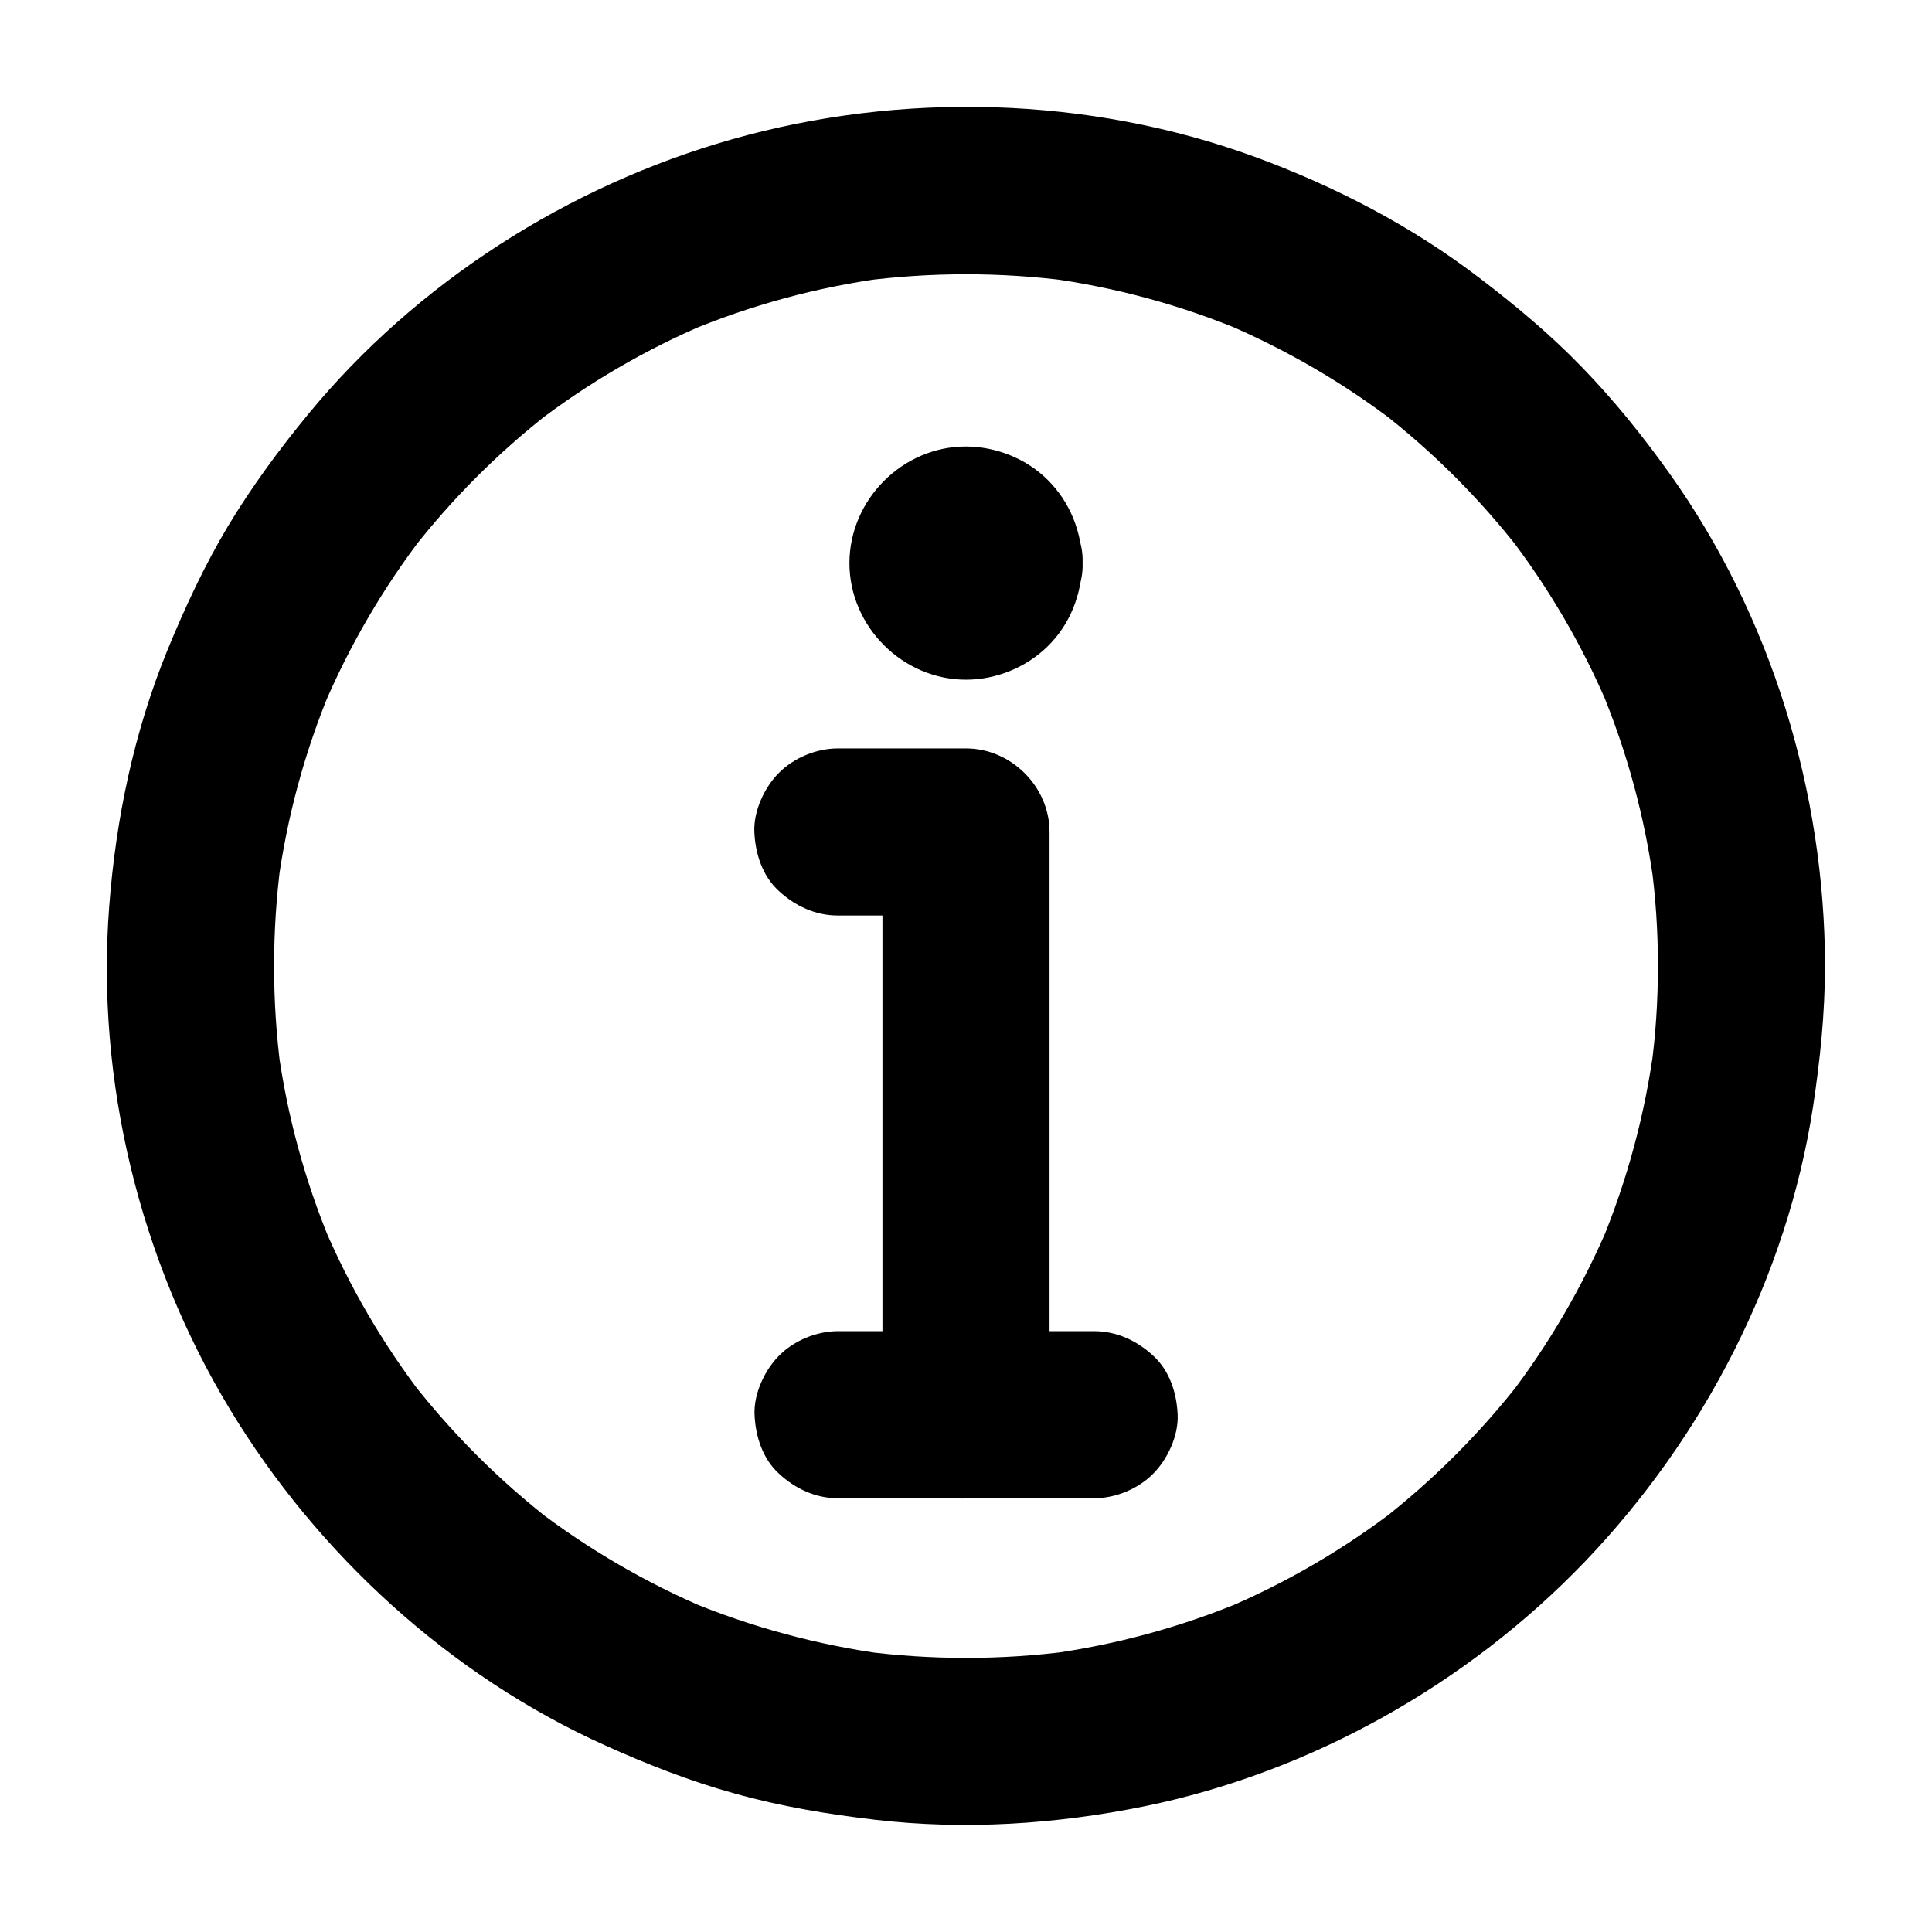
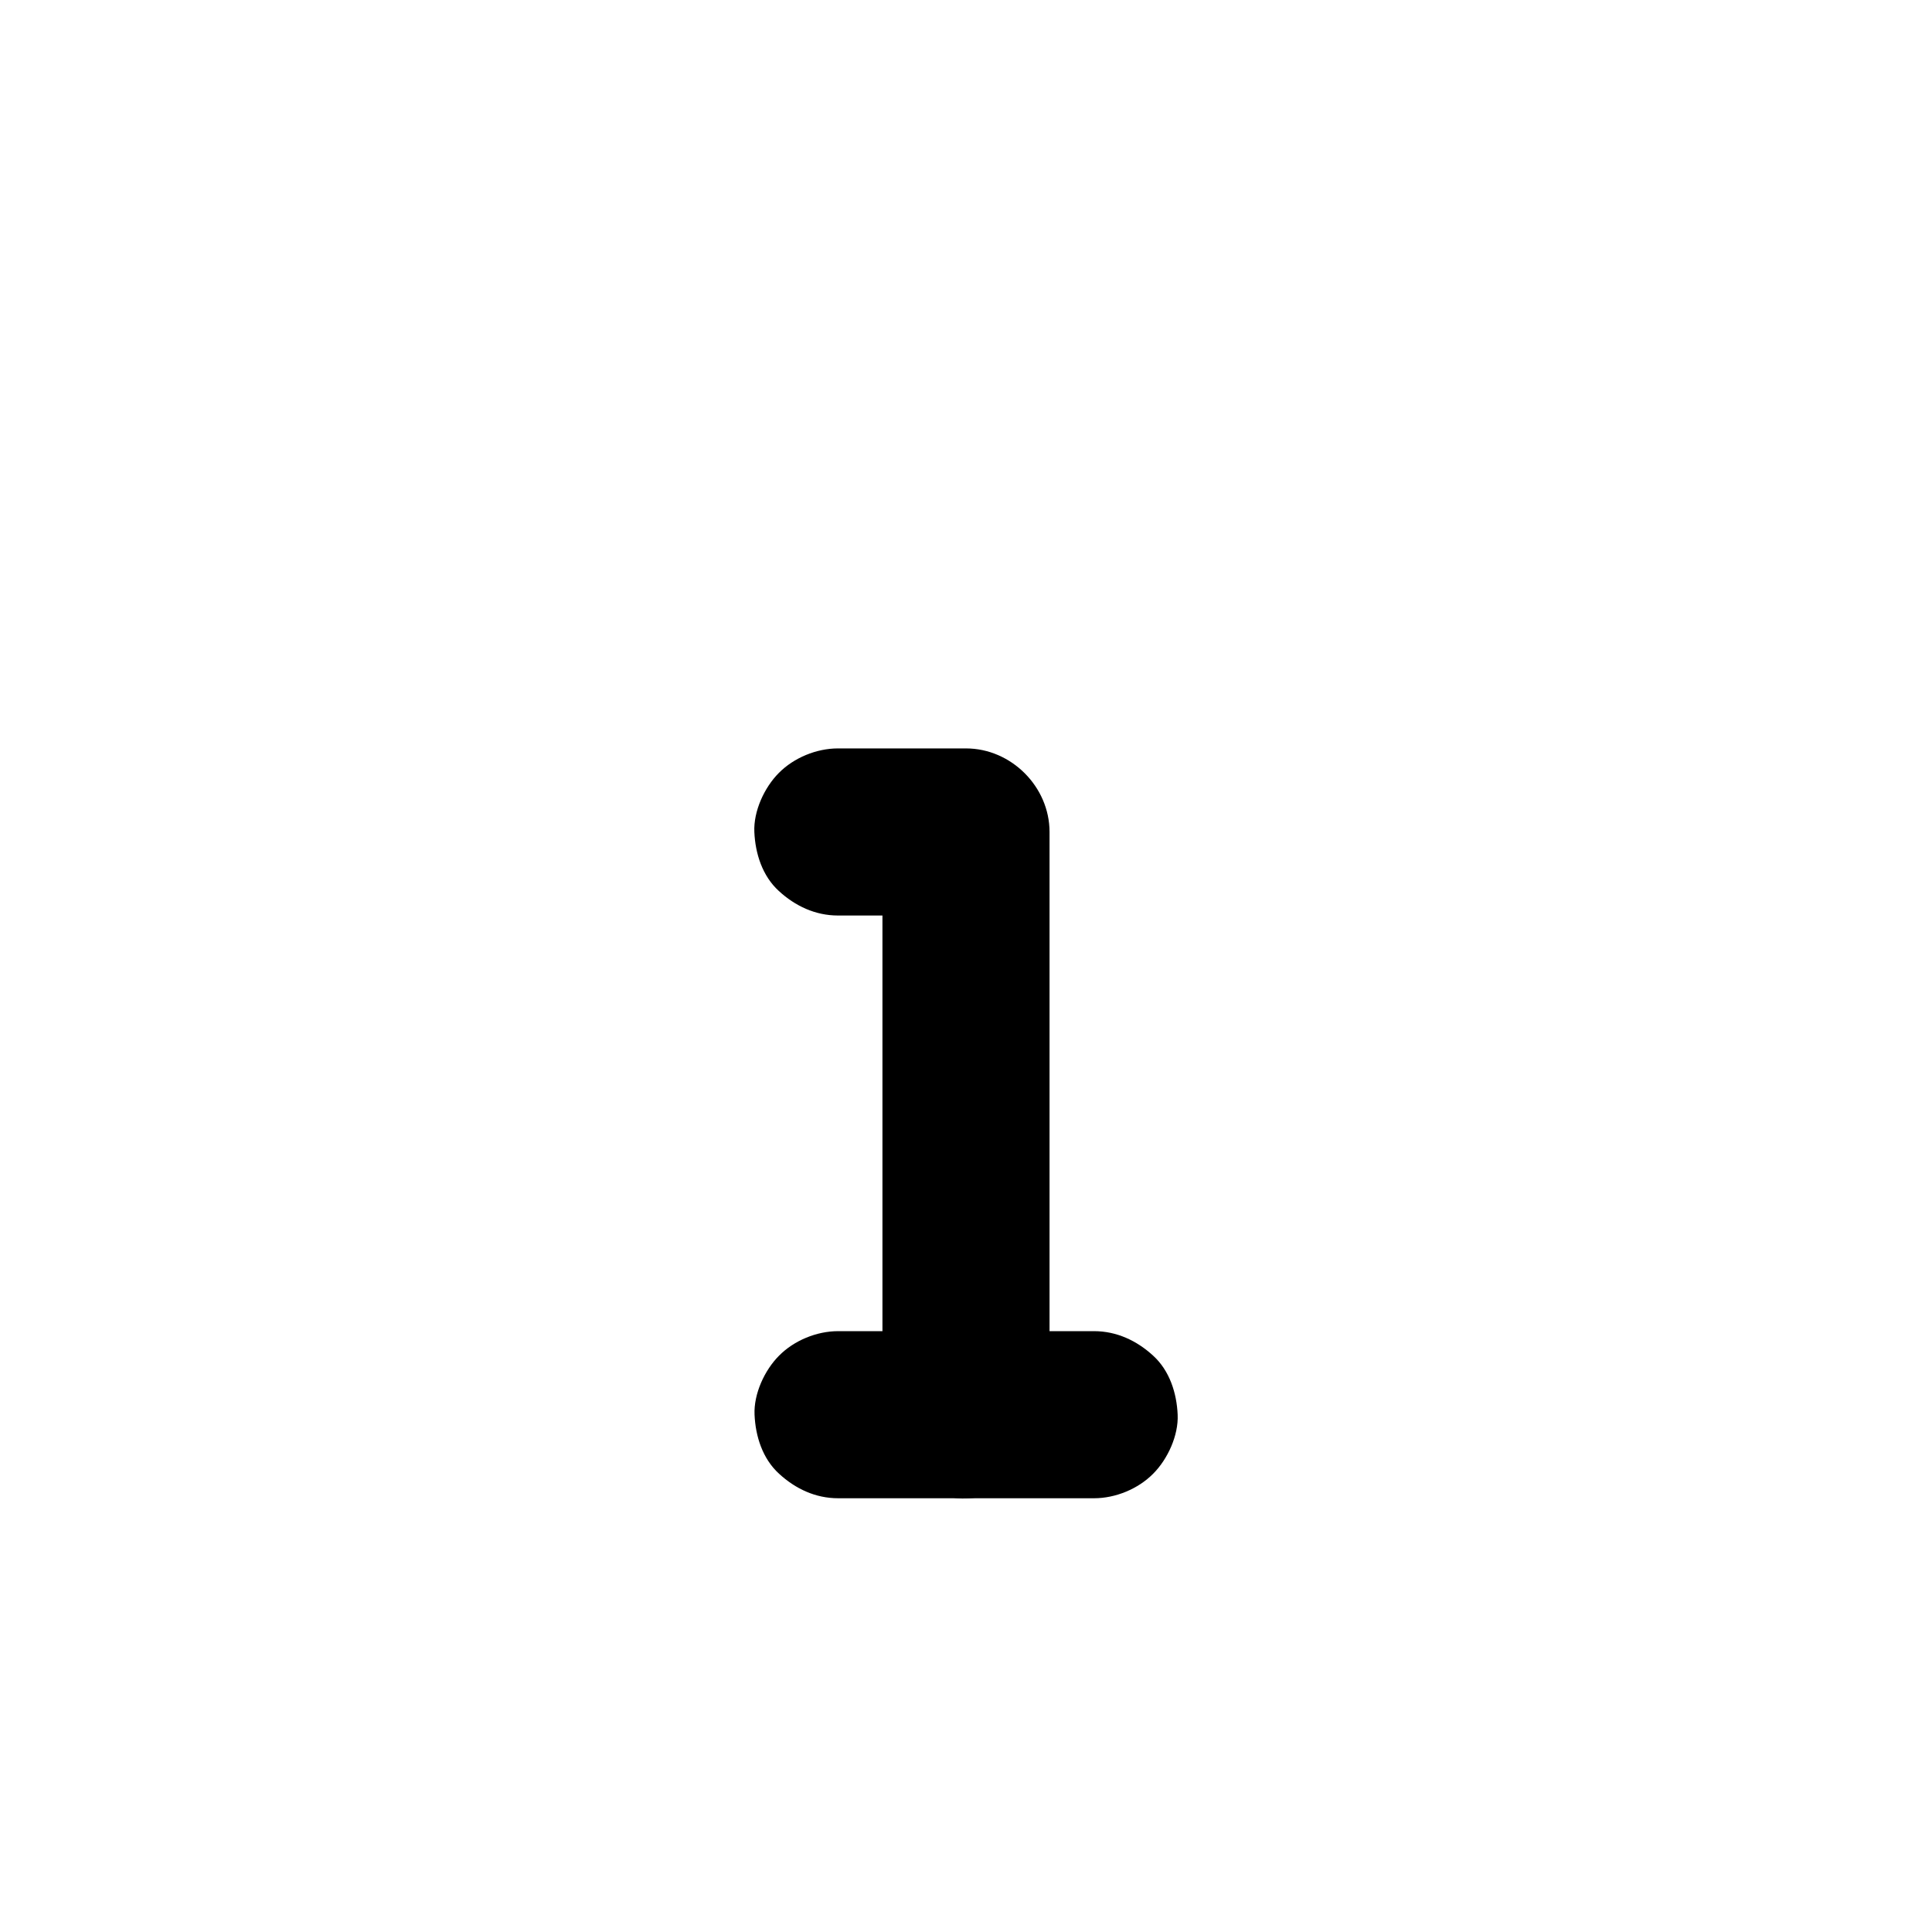
<svg xmlns="http://www.w3.org/2000/svg" fill="#000000" width="800px" height="800px" version="1.1" viewBox="144 144 512 512">
  <g>
-     <path d="m583.37 400c0 9.152-0.59 18.254-1.82 27.305 0.246-1.969 0.543-3.938 0.789-5.902-2.414 18.055-7.184 35.668-14.172 52.395 0.738-1.77 1.477-3.543 2.215-5.266-6.938 16.336-15.891 31.734-26.715 45.805 1.133-1.477 2.312-3 3.445-4.477-10.828 13.926-23.324 26.422-37.246 37.246 1.477-1.133 3-2.312 4.477-3.445-14.07 10.824-29.473 19.828-45.805 26.715 1.77-0.738 3.543-1.477 5.266-2.215-16.777 7.035-34.34 11.809-52.348 14.219 1.969-0.246 3.938-0.543 5.902-0.789-18.156 2.363-36.508 2.363-54.66 0 1.969 0.246 3.938 0.543 5.902 0.789-18.059-2.457-35.672-7.227-52.398-14.215 1.77 0.738 3.543 1.477 5.266 2.215-16.336-6.938-31.734-15.891-45.805-26.715 1.477 1.133 3 2.312 4.477 3.445-13.926-10.828-26.422-23.324-37.246-37.246 1.133 1.477 2.312 3 3.445 4.477-10.824-14.07-19.828-29.473-26.715-45.805 0.738 1.77 1.477 3.543 2.215 5.266-7.035-16.777-11.809-34.34-14.219-52.348 0.246 1.969 0.543 3.938 0.789 5.902-2.363-18.156-2.363-36.508 0-54.66-0.246 1.969-0.543 3.938-0.789 5.902 2.41-18.008 7.184-35.621 14.219-52.348-0.738 1.77-1.477 3.543-2.215 5.266 6.938-16.336 15.891-31.734 26.715-45.805-1.133 1.477-2.312 3-3.445 4.477 10.773-13.922 23.32-26.469 37.246-37.246-1.477 1.133-3 2.312-4.477 3.445 14.07-10.824 29.473-19.828 45.805-26.715-1.77 0.738-3.543 1.477-5.266 2.215 16.777-7.035 34.34-11.809 52.348-14.219-1.969 0.246-3.938 0.543-5.902 0.789 18.156-2.363 36.508-2.363 54.66 0-1.969-0.246-3.938-0.543-5.902-0.789 18.008 2.41 35.621 7.184 52.348 14.219-1.77-0.738-3.543-1.477-5.266-2.215 16.336 6.938 31.734 15.891 45.805 26.715-1.477-1.133-3-2.312-4.477-3.445 13.922 10.773 26.469 23.32 37.246 37.246-1.133-1.477-2.312-3-3.445-4.477 10.824 14.07 19.828 29.473 26.715 45.805-0.738-1.77-1.477-3.543-2.215-5.266 7.035 16.777 11.809 34.34 14.219 52.348-0.246-1.969-0.543-3.938-0.789-5.902 1.234 9.051 1.824 18.152 1.824 27.305 0 5.707 2.461 11.609 6.496 15.645 3.836 3.836 10.137 6.742 15.645 6.496 5.707-0.246 11.66-2.117 15.645-6.496 3.984-4.328 6.496-9.645 6.496-15.645-0.098-46.199-14.27-92.742-41.18-130.48-7.086-9.938-14.762-19.484-23.273-28.242-8.363-8.66-17.516-16.285-27.059-23.566-18.059-13.824-38.328-24.352-59.68-32.176-43.887-16.039-93.582-17.367-138.45-4.625-43.445 12.301-83.641 37.984-112.38 72.914-7.676 9.348-14.906 19.141-21.156 29.52-6.297 10.527-11.414 21.551-16.09 32.914-8.855 21.648-13.676 44.672-15.449 67.945-3.543 46.199 8.07 93.727 32.027 133.33 23.273 38.426 58.301 70.504 99.383 89.004 11.121 5.019 22.535 9.496 34.293 12.742 12.25 3.445 24.746 5.512 37.391 6.988 23.664 2.754 47.773 1.18 71.094-3.543 44.23-9.004 85.805-32.422 117-64.992 31.438-32.867 53.48-75.473 60.367-120.54 1.871-12.348 3.148-24.746 3.148-37.246 0-5.656-2.461-11.66-6.496-15.645-3.836-3.836-10.137-6.742-15.645-6.496-11.992 0.59-22.078 9.793-22.129 22.191z" />
-     <path d="m386.62 293.23c0 0.441-0.051 0.887-0.098 1.379 0.246-1.969 0.543-3.938 0.789-5.902-0.148 0.688-0.297 1.277-0.543 1.918 0.738-1.77 1.477-3.543 2.215-5.266-0.344 0.789-0.789 1.523-1.277 2.215 1.133-1.477 2.312-3 3.445-4.477-0.441 0.492-0.836 0.934-1.379 1.379 1.477-1.133 3-2.312 4.477-3.445-0.688 0.543-1.426 0.934-2.215 1.277 1.77-0.738 3.543-1.477 5.266-2.215-0.641 0.246-1.23 0.395-1.918 0.543 1.969-0.246 3.938-0.543 5.902-0.789-0.934 0.098-1.77 0.098-2.707 0 1.969 0.246 3.938 0.543 5.902 0.789-0.688-0.148-1.277-0.297-1.918-0.543 1.77 0.738 3.543 1.477 5.266 2.215-0.789-0.344-1.523-0.789-2.215-1.277 1.477 1.133 3 2.312 4.477 3.445-0.492-0.441-0.934-0.836-1.379-1.379 1.133 1.477 2.312 3 3.445 4.477-0.543-0.688-0.934-1.426-1.277-2.215 0.738 1.77 1.477 3.543 2.215 5.266-0.246-0.641-0.395-1.23-0.543-1.918 0.246 1.969 0.543 3.938 0.789 5.902-0.098-0.934-0.098-1.77 0-2.707-0.246 1.969-0.543 3.938-0.789 5.902 0.148-0.688 0.297-1.277 0.543-1.918-0.738 1.77-1.477 3.543-2.215 5.266 0.344-0.789 0.789-1.523 1.277-2.215-1.133 1.477-2.312 3-3.445 4.477 0.441-0.492 0.836-0.934 1.379-1.379-1.477 1.133-3 2.312-4.477 3.445 0.688-0.543 1.426-0.934 2.215-1.277-1.77 0.738-3.543 1.477-5.266 2.215 0.641-0.246 1.23-0.395 1.918-0.543-1.969 0.246-3.938 0.543-5.902 0.789 0.934-0.098 1.77-0.098 2.707 0-1.969-0.246-3.938-0.543-5.902-0.789 0.688 0.148 1.277 0.297 1.918 0.543-1.77-0.738-3.543-1.477-5.266-2.215 0.789 0.344 1.523 0.789 2.215 1.277-1.477-1.133-3-2.312-4.477-3.445 0.492 0.441 0.934 0.836 1.379 1.379-1.133-1.477-2.312-3-3.445-4.477 0.543 0.688 0.934 1.426 1.277 2.215-0.738-1.77-1.477-3.543-2.215-5.266 0.246 0.641 0.395 1.23 0.543 1.918-0.246-1.969-0.543-3.938-0.789-5.902 0.047 0.395 0.098 0.887 0.098 1.328 0.246 5.805 2.312 11.465 6.496 15.645 3.836 3.836 10.137 6.742 15.645 6.496 5.707-0.246 11.66-2.117 15.645-6.496 3.887-4.231 6.691-9.742 6.496-15.645-0.344-8.414-3.246-16.09-9.297-22.09-5.609-5.609-13.727-8.809-21.598-8.809-16.828-0.051-30.898 14.121-30.898 30.898 0 16.828 14.121 30.898 30.898 30.898 7.969 0 15.941-3.246 21.598-8.809 6.051-5.902 8.953-13.727 9.297-22.09 0.441-11.562-10.48-22.68-22.141-22.141-12.352 0.543-21.648 9.742-22.141 22.141z" />
+     <path d="m386.62 293.23z" />
    <path d="m433.95 496.77h-59.285-8.562c-5.656 0-11.66 2.461-15.645 6.496-3.836 3.836-6.742 10.137-6.496 15.645 0.246 5.707 2.117 11.66 6.496 15.645 4.328 3.984 9.645 6.496 15.645 6.496h59.285 8.562c5.656 0 11.66-2.461 15.645-6.496 3.836-3.836 6.742-10.137 6.496-15.645-0.246-5.707-2.117-11.66-6.496-15.645-4.328-3.984-9.691-6.496-15.645-6.496z" />
    <path d="m366.05 386.62h33.949c-7.379-7.379-14.762-14.762-22.141-22.141v52.301 83.246 18.941c0 5.656 2.461 11.66 6.496 15.645 3.836 3.836 10.137 6.742 15.645 6.496 5.707-0.246 11.66-2.117 15.645-6.496 3.984-4.328 6.496-9.645 6.496-15.645v-52.301-83.246-18.941c0-11.957-10.137-22.141-22.141-22.141h-33.949c-5.656 0-11.66 2.461-15.645 6.496-3.836 3.836-6.742 10.137-6.496 15.645 0.246 5.707 2.117 11.66 6.496 15.645 4.328 3.984 9.691 6.496 15.645 6.496z" />
  </g>
</svg>